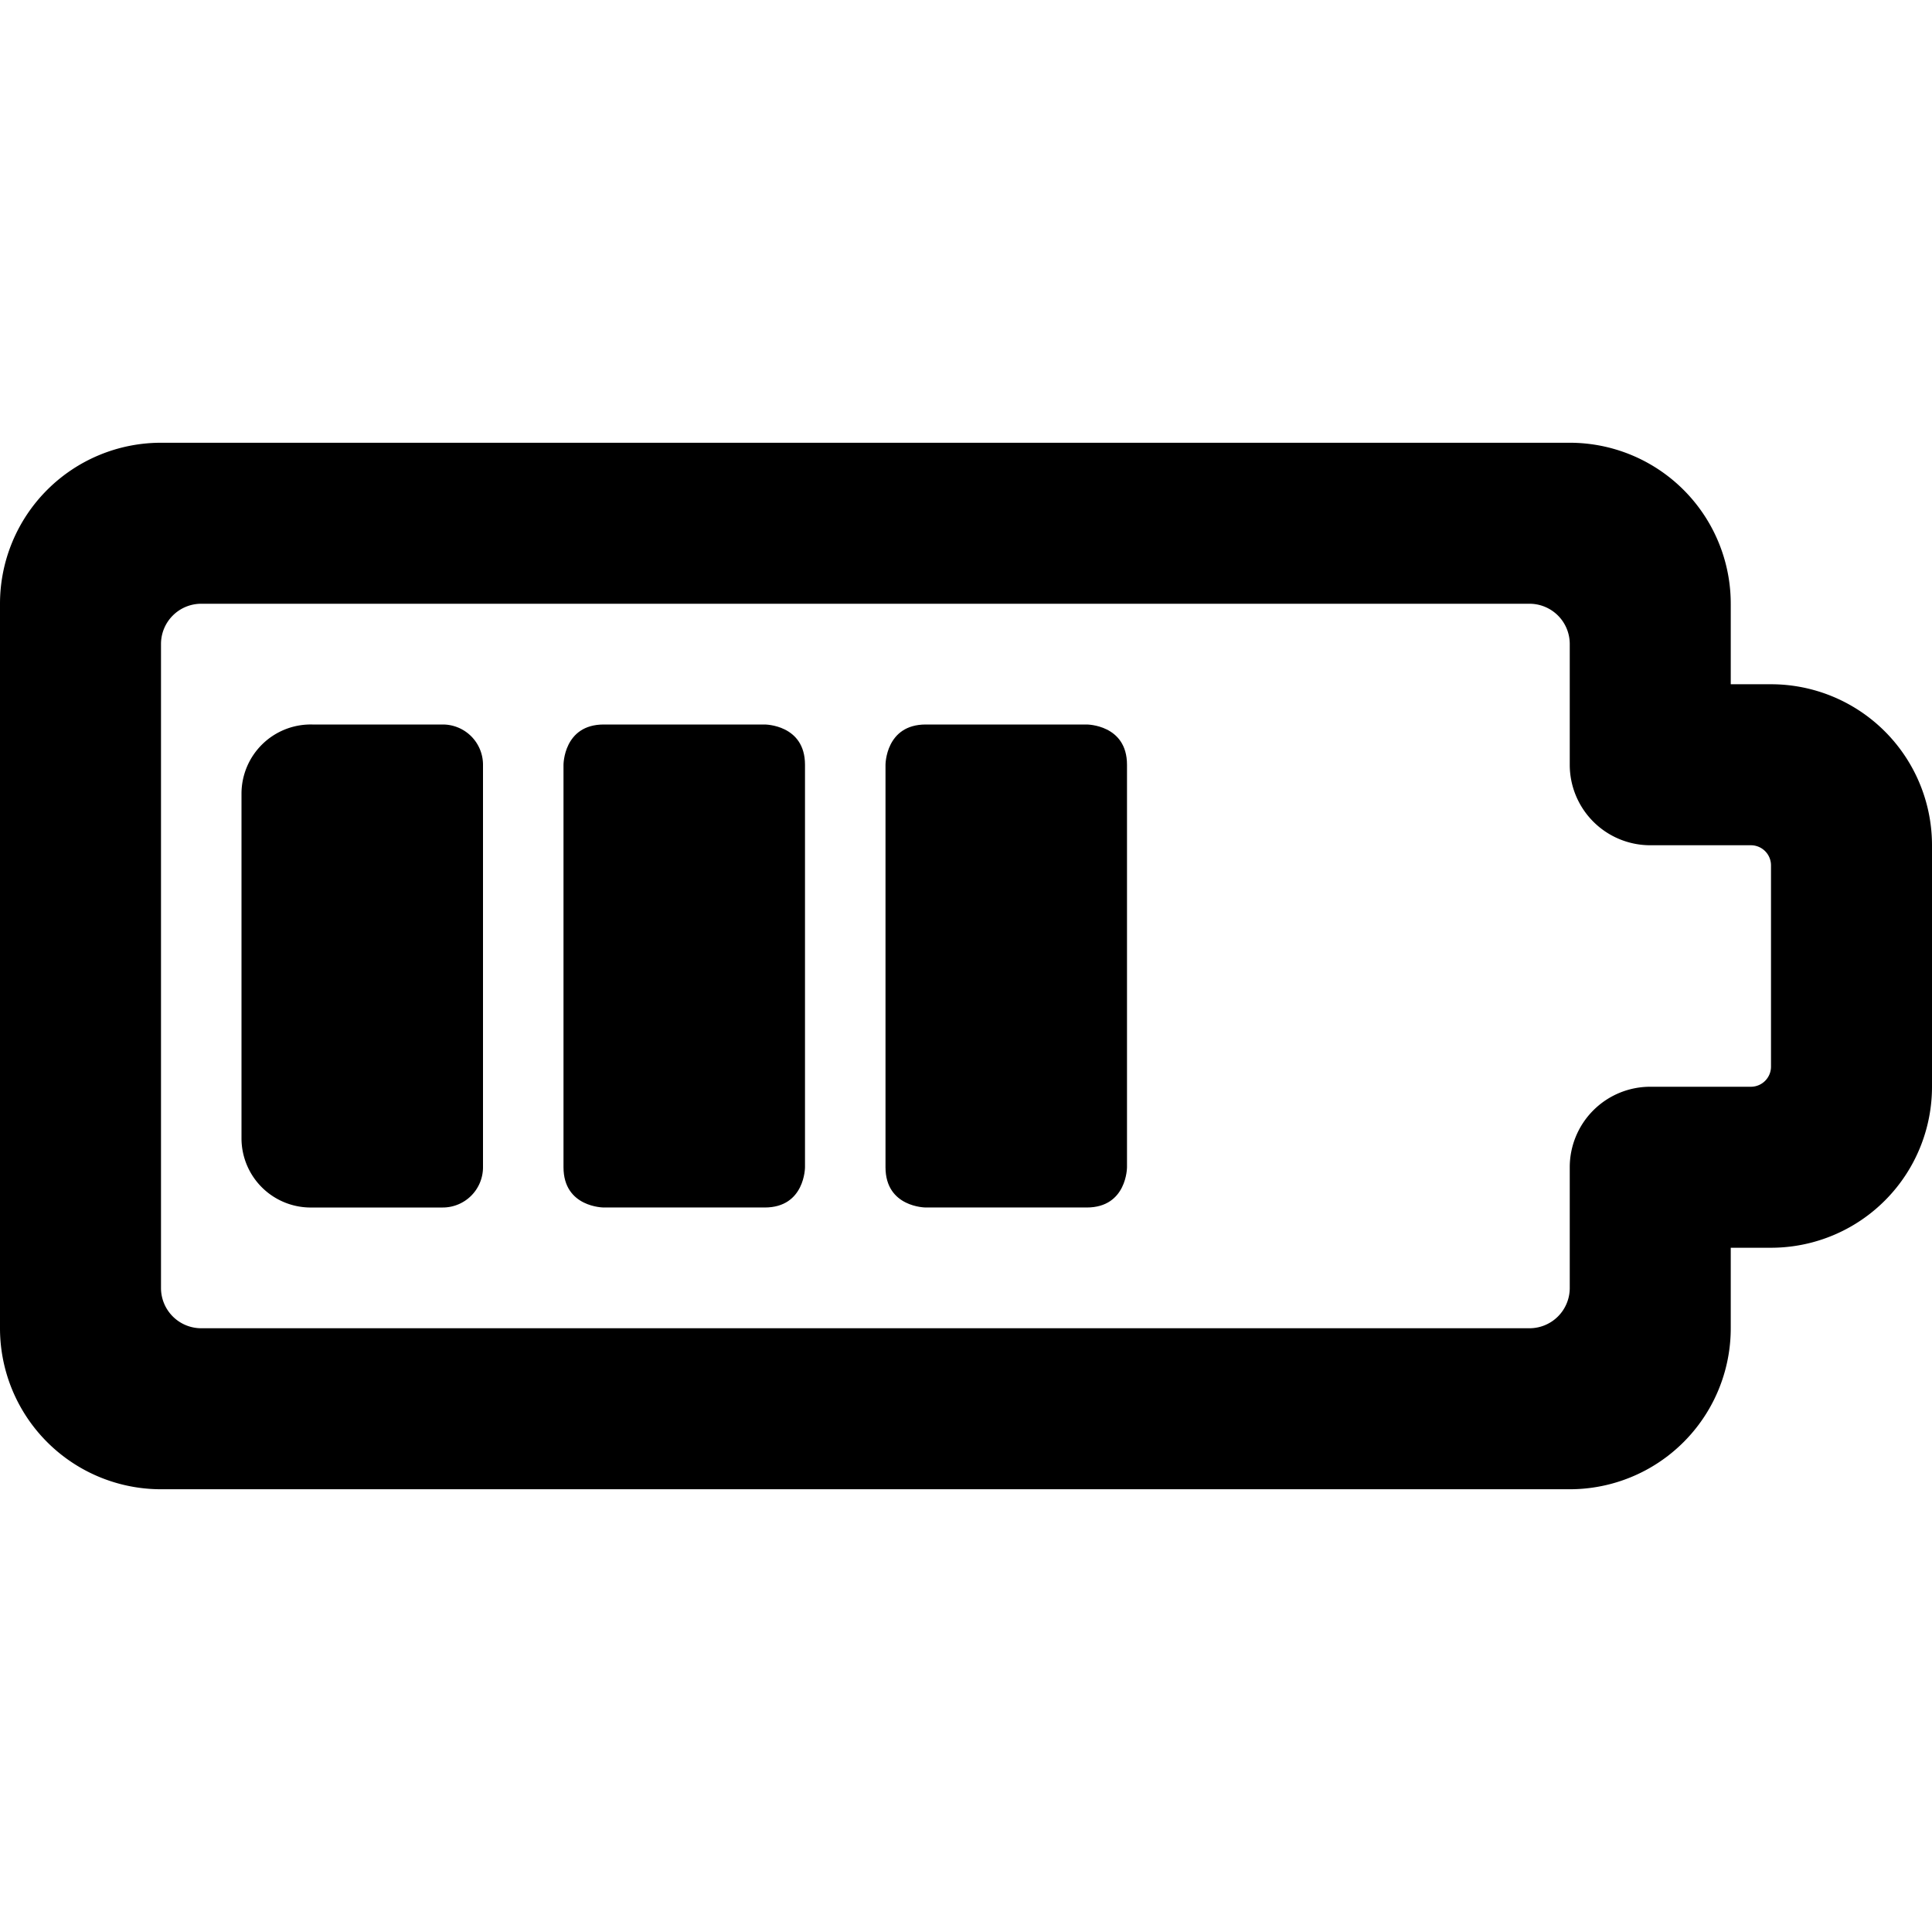
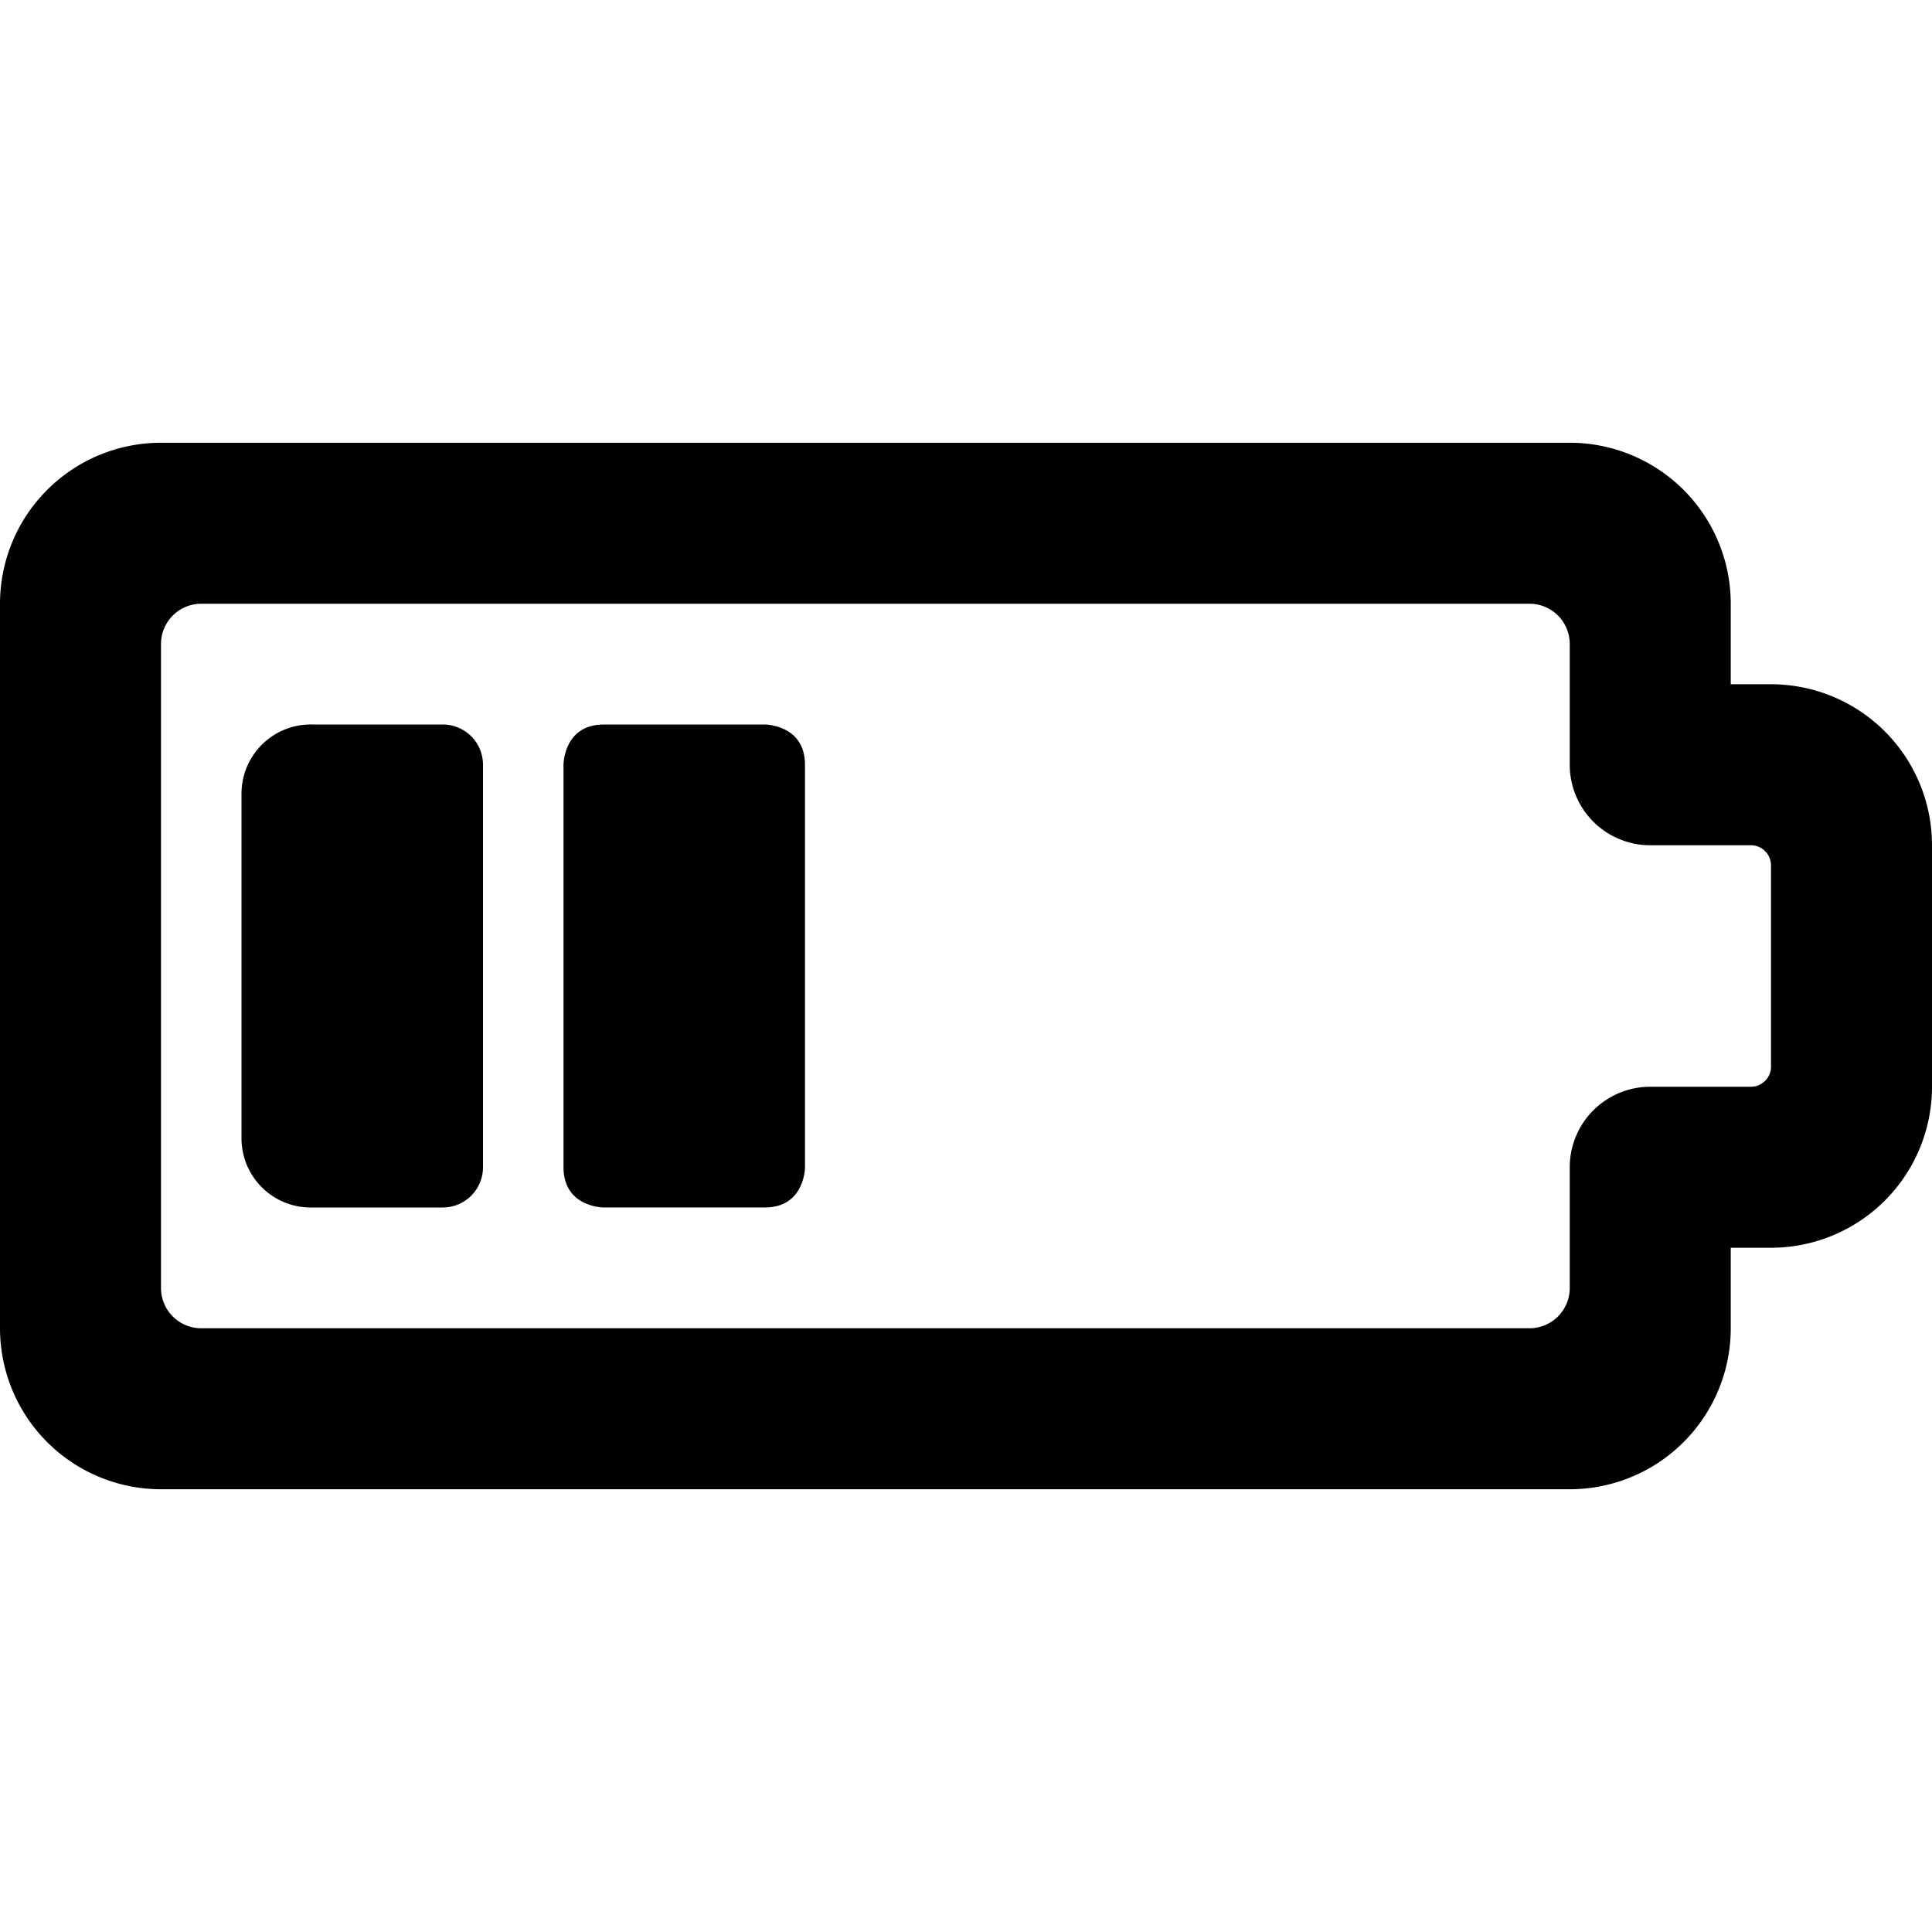
<svg xmlns="http://www.w3.org/2000/svg" viewBox="0 0 24 24">
  <g>
    <path d="M24 10.5a2 2 0 0 0 -2 -2h-0.5v-1a2 2 0 0 0 -2 -2H2a2 2 0 0 0 -2 2v9a2 2 0 0 0 2 2h17.5a2 2 0 0 0 2 -2v-1h0.5a2 2 0 0 0 2 -2Zm-2 2.75a0.25 0.25 0 0 1 -0.25 0.25H20.5a1 1 0 0 0 -1 1V16a0.5 0.5 0 0 1 -0.5 0.5H2.5A0.5 0.5 0 0 1 2 16V8a0.5 0.5 0 0 1 0.5 -0.5H19a0.5 0.5 0 0 1 0.5 0.5v1.5a1 1 0 0 0 1 1h1.25a0.25 0.25 0 0 1 0.25 0.25Z" fill="#000000" stroke-width="1" />
    <path d="M6 9.5a0.5 0.5 0 0 0 -0.5 -0.5H3.88a0.86 0.86 0 0 0 -0.88 0.86v4.28a0.86 0.86 0 0 0 0.88 0.86H5.5a0.5 0.5 0 0 0 0.5 -0.5Z" fill="#000000" stroke-width="1" />
    <path d="M7.5 9h2s0.5 0 0.5 0.5v5s0 0.5 -0.5 0.5h-2s-0.5 0 -0.5 -0.5v-5s0 -0.5 0.5 -0.5" fill="#000000" stroke-width="1" />
-     <path d="M11.5 9h2s0.5 0 0.5 0.5v5s0 0.5 -0.5 0.5h-2s-0.5 0 -0.5 -0.5v-5s0 -0.5 0.5 -0.5" fill="#000000" stroke-width="1" />
  </g>
</svg>